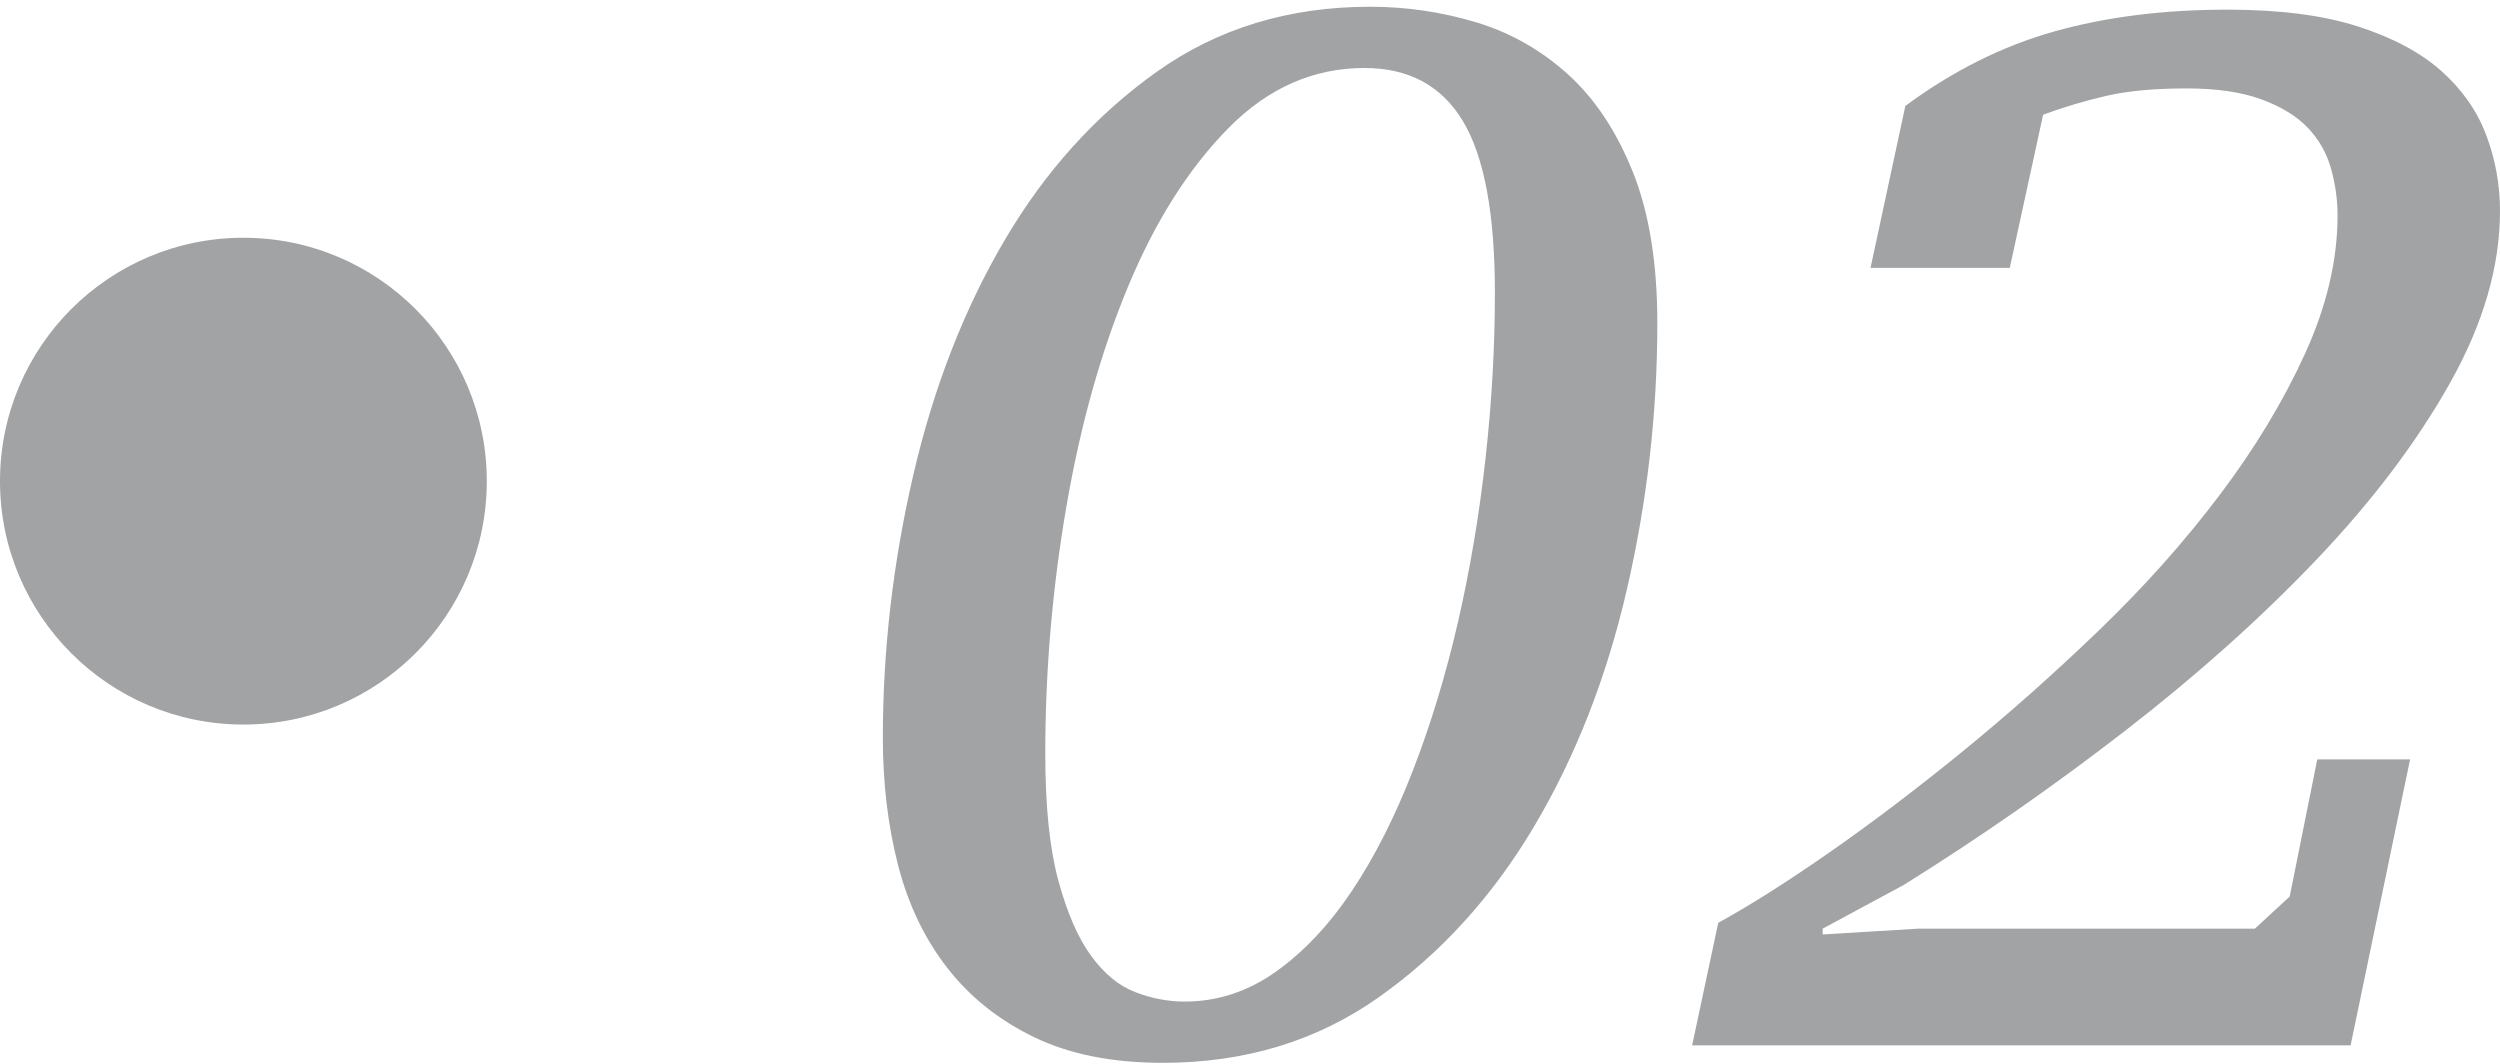
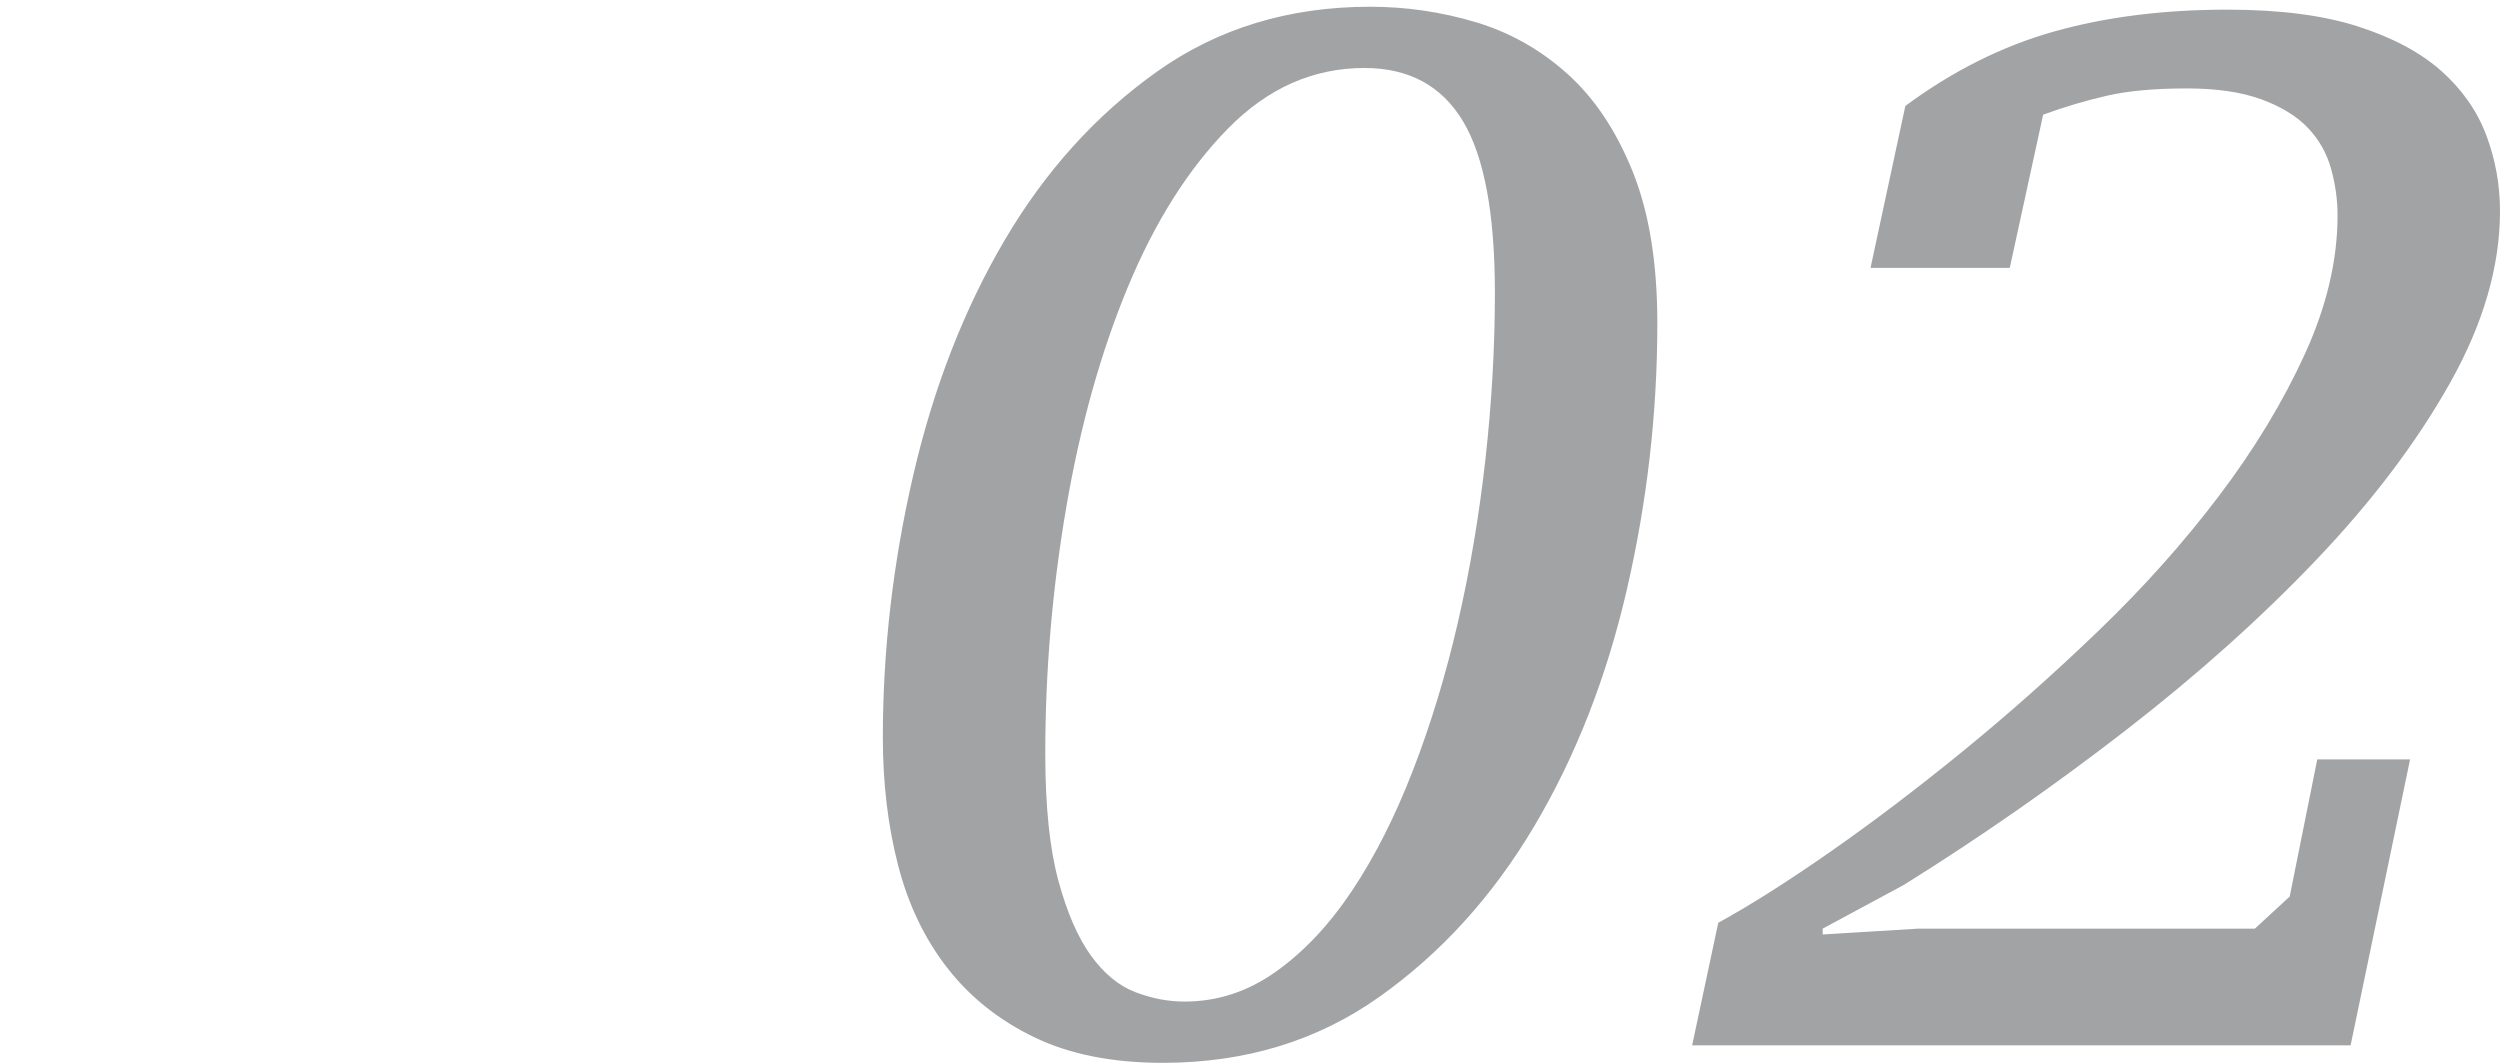
<svg xmlns="http://www.w3.org/2000/svg" width="303px" height="129px" viewBox="0 0 303 129" version="1.1">
  <title>Group 2</title>
  <g id="Desktop" stroke="none" stroke-width="1" fill="none" fill-rule="evenodd">
    <g id="Nuestra-firma" transform="translate(-49, -1730)" fill="#A2A3A5">
      <g id="Group-2" transform="translate(49, 1730)">
        <path d="M140.926,128.816 C150.888,128.816 159.618,126.164 167.118,120.86 C174.619,115.556 180.888,108.661 185.927,100.175 C190.967,91.689 194.717,82.113 197.178,71.446 C199.639,60.779 200.869,50.024 200.869,39.181 C200.869,31.873 199.873,25.744 197.881,20.794 C195.888,15.844 193.252,11.895 189.97,8.949 C186.689,6.002 182.968,3.91 178.808,2.672 C174.648,1.435 170.4,0.816 166.064,0.816 C156.22,0.816 147.606,3.438 140.223,8.683 C132.84,13.928 126.688,20.735 121.766,29.103 C116.844,37.472 113.152,46.96 110.691,57.567 C108.23,68.175 107,78.783 107,89.391 C107,94.93 107.615,100.087 108.846,104.86 C110.076,109.634 112.068,113.788 114.822,117.324 C117.576,120.86 121.092,123.659 125.37,125.722 C129.647,127.785 134.833,128.816 140.926,128.816 Z M143.563,121.391 C141.571,121.391 139.579,121.008 137.587,120.241 C135.594,119.475 133.807,118.002 132.225,115.822 C130.643,113.641 129.325,110.606 128.27,106.717 C127.215,102.827 126.688,97.7 126.688,91.335 C126.688,81.317 127.538,71.357 129.237,61.457 C130.936,51.556 133.426,42.658 136.708,34.761 C139.989,26.864 144.032,20.47 148.837,15.578 C153.642,10.687 159.149,8.241 165.361,8.241 C170.751,8.241 174.736,10.392 177.314,14.694 C179.892,18.996 181.181,25.921 181.181,35.468 C181.181,42.068 180.8,48.787 180.039,55.623 C179.277,62.459 178.164,69.059 176.699,75.424 C175.234,81.788 173.417,87.77 171.249,93.368 C169.081,98.967 166.62,103.829 163.866,107.954 C161.112,112.079 158.036,115.35 154.638,117.766 C151.239,120.182 147.548,121.391 143.563,121.391 Z M284.894,126.694 L292.101,92.043 L280.851,92.043 L277.511,108.661 L273.292,112.551 L232.51,112.551 L220.909,113.258 L220.909,112.551 L230.752,107.247 C240.01,101.472 248.975,95.225 257.648,88.507 C266.32,81.788 274.025,74.893 280.763,67.822 C287.502,60.75 292.892,53.619 296.935,46.429 C300.978,39.24 303,32.286 303,25.567 C303,22.385 302.443,19.321 301.33,16.374 C300.217,13.427 298.4,10.834 295.881,8.595 C293.361,6.356 289.992,4.558 285.773,3.203 C281.554,1.847 276.281,1.17 269.952,1.17 C262.218,1.17 255.216,2.054 248.946,3.822 C242.677,5.589 236.671,8.595 230.928,12.838 L230.928,12.838 L226.709,32.462 L243.585,32.462 L247.628,13.899 C250.206,12.956 252.784,12.19 255.362,11.601 C257.941,11.011 261.163,10.717 265.03,10.717 C268.663,10.717 271.681,11.159 274.083,12.043 C276.486,12.926 278.361,14.076 279.709,15.49 C281.056,16.904 281.994,18.554 282.521,20.44 C283.048,22.326 283.312,24.212 283.312,26.098 C283.312,31.519 281.994,37.118 279.357,42.893 C276.72,48.669 273.263,54.385 268.986,60.043 C264.708,65.7 259.845,71.151 254.396,76.396 C248.946,81.641 243.438,86.532 237.872,91.07 C232.305,95.608 226.944,99.674 221.787,103.269 C216.631,106.864 212.119,109.722 208.252,111.844 L208.252,111.844 L205.088,126.694 L284.894,126.694 Z" id="02" fill-rule="nonzero" />
-         <circle id="Oval" cx="29.5" cy="58.316" r="29.5" />
      </g>
    </g>
  </g>
</svg>